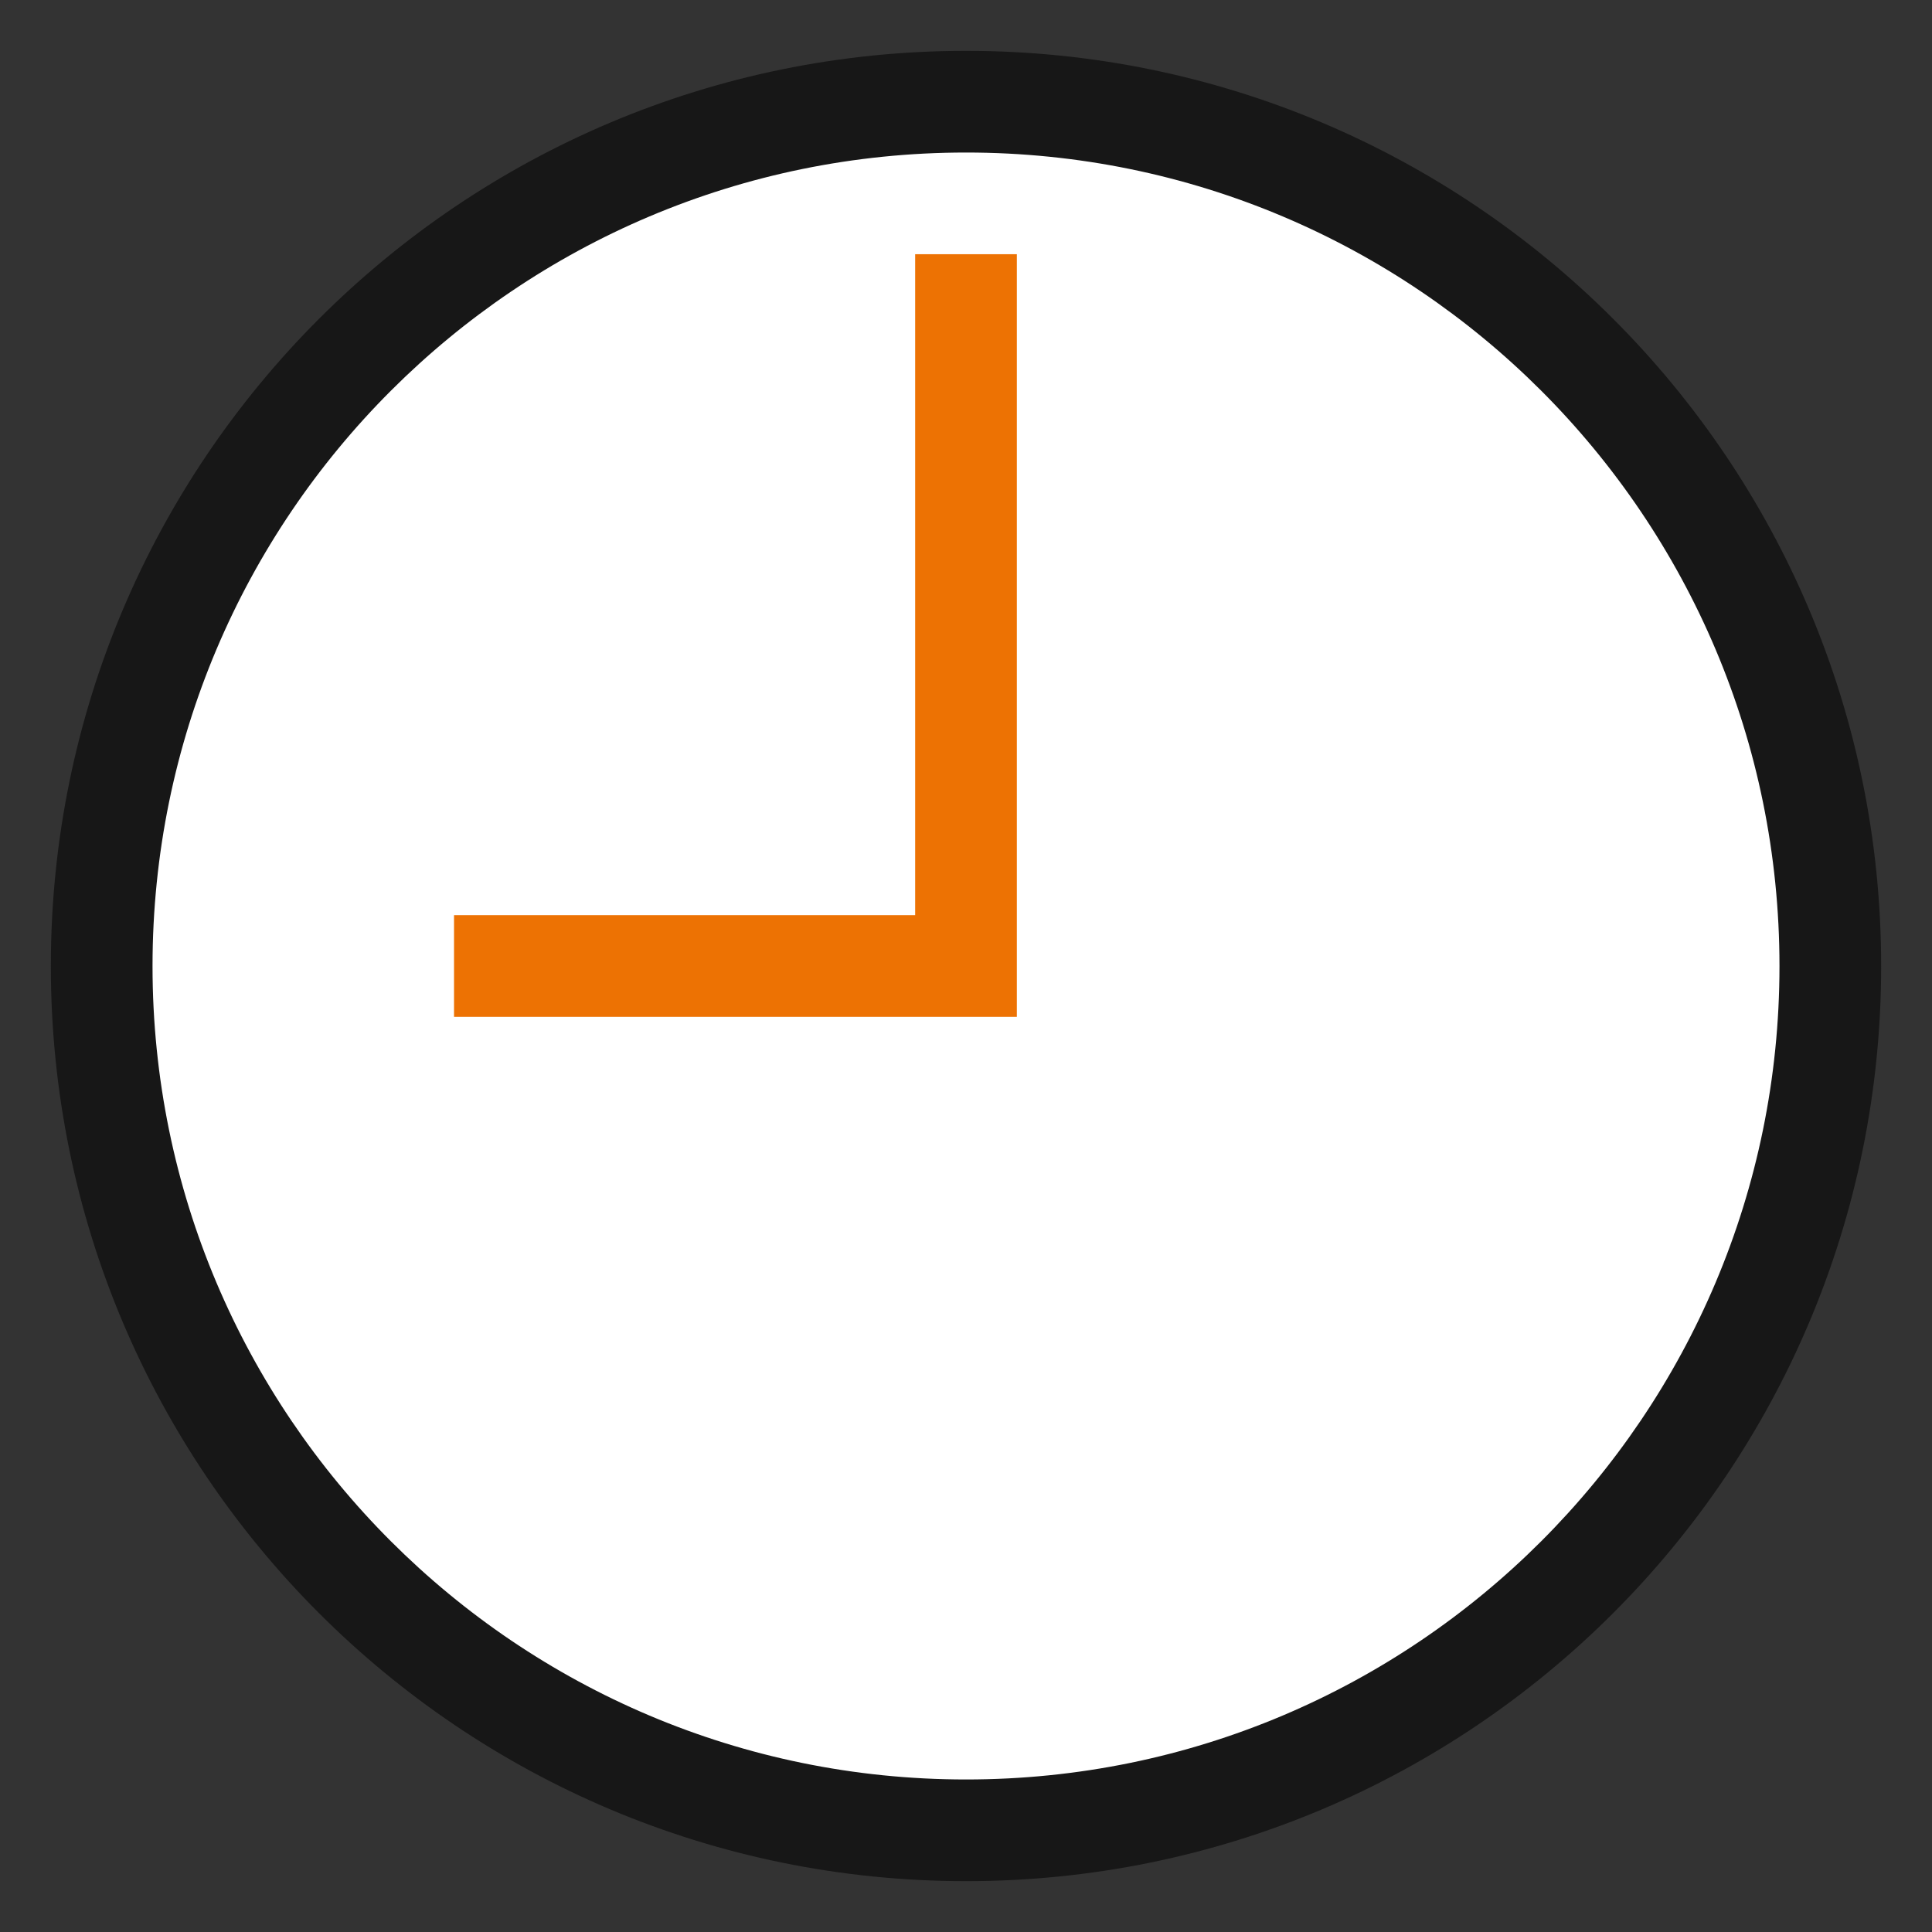
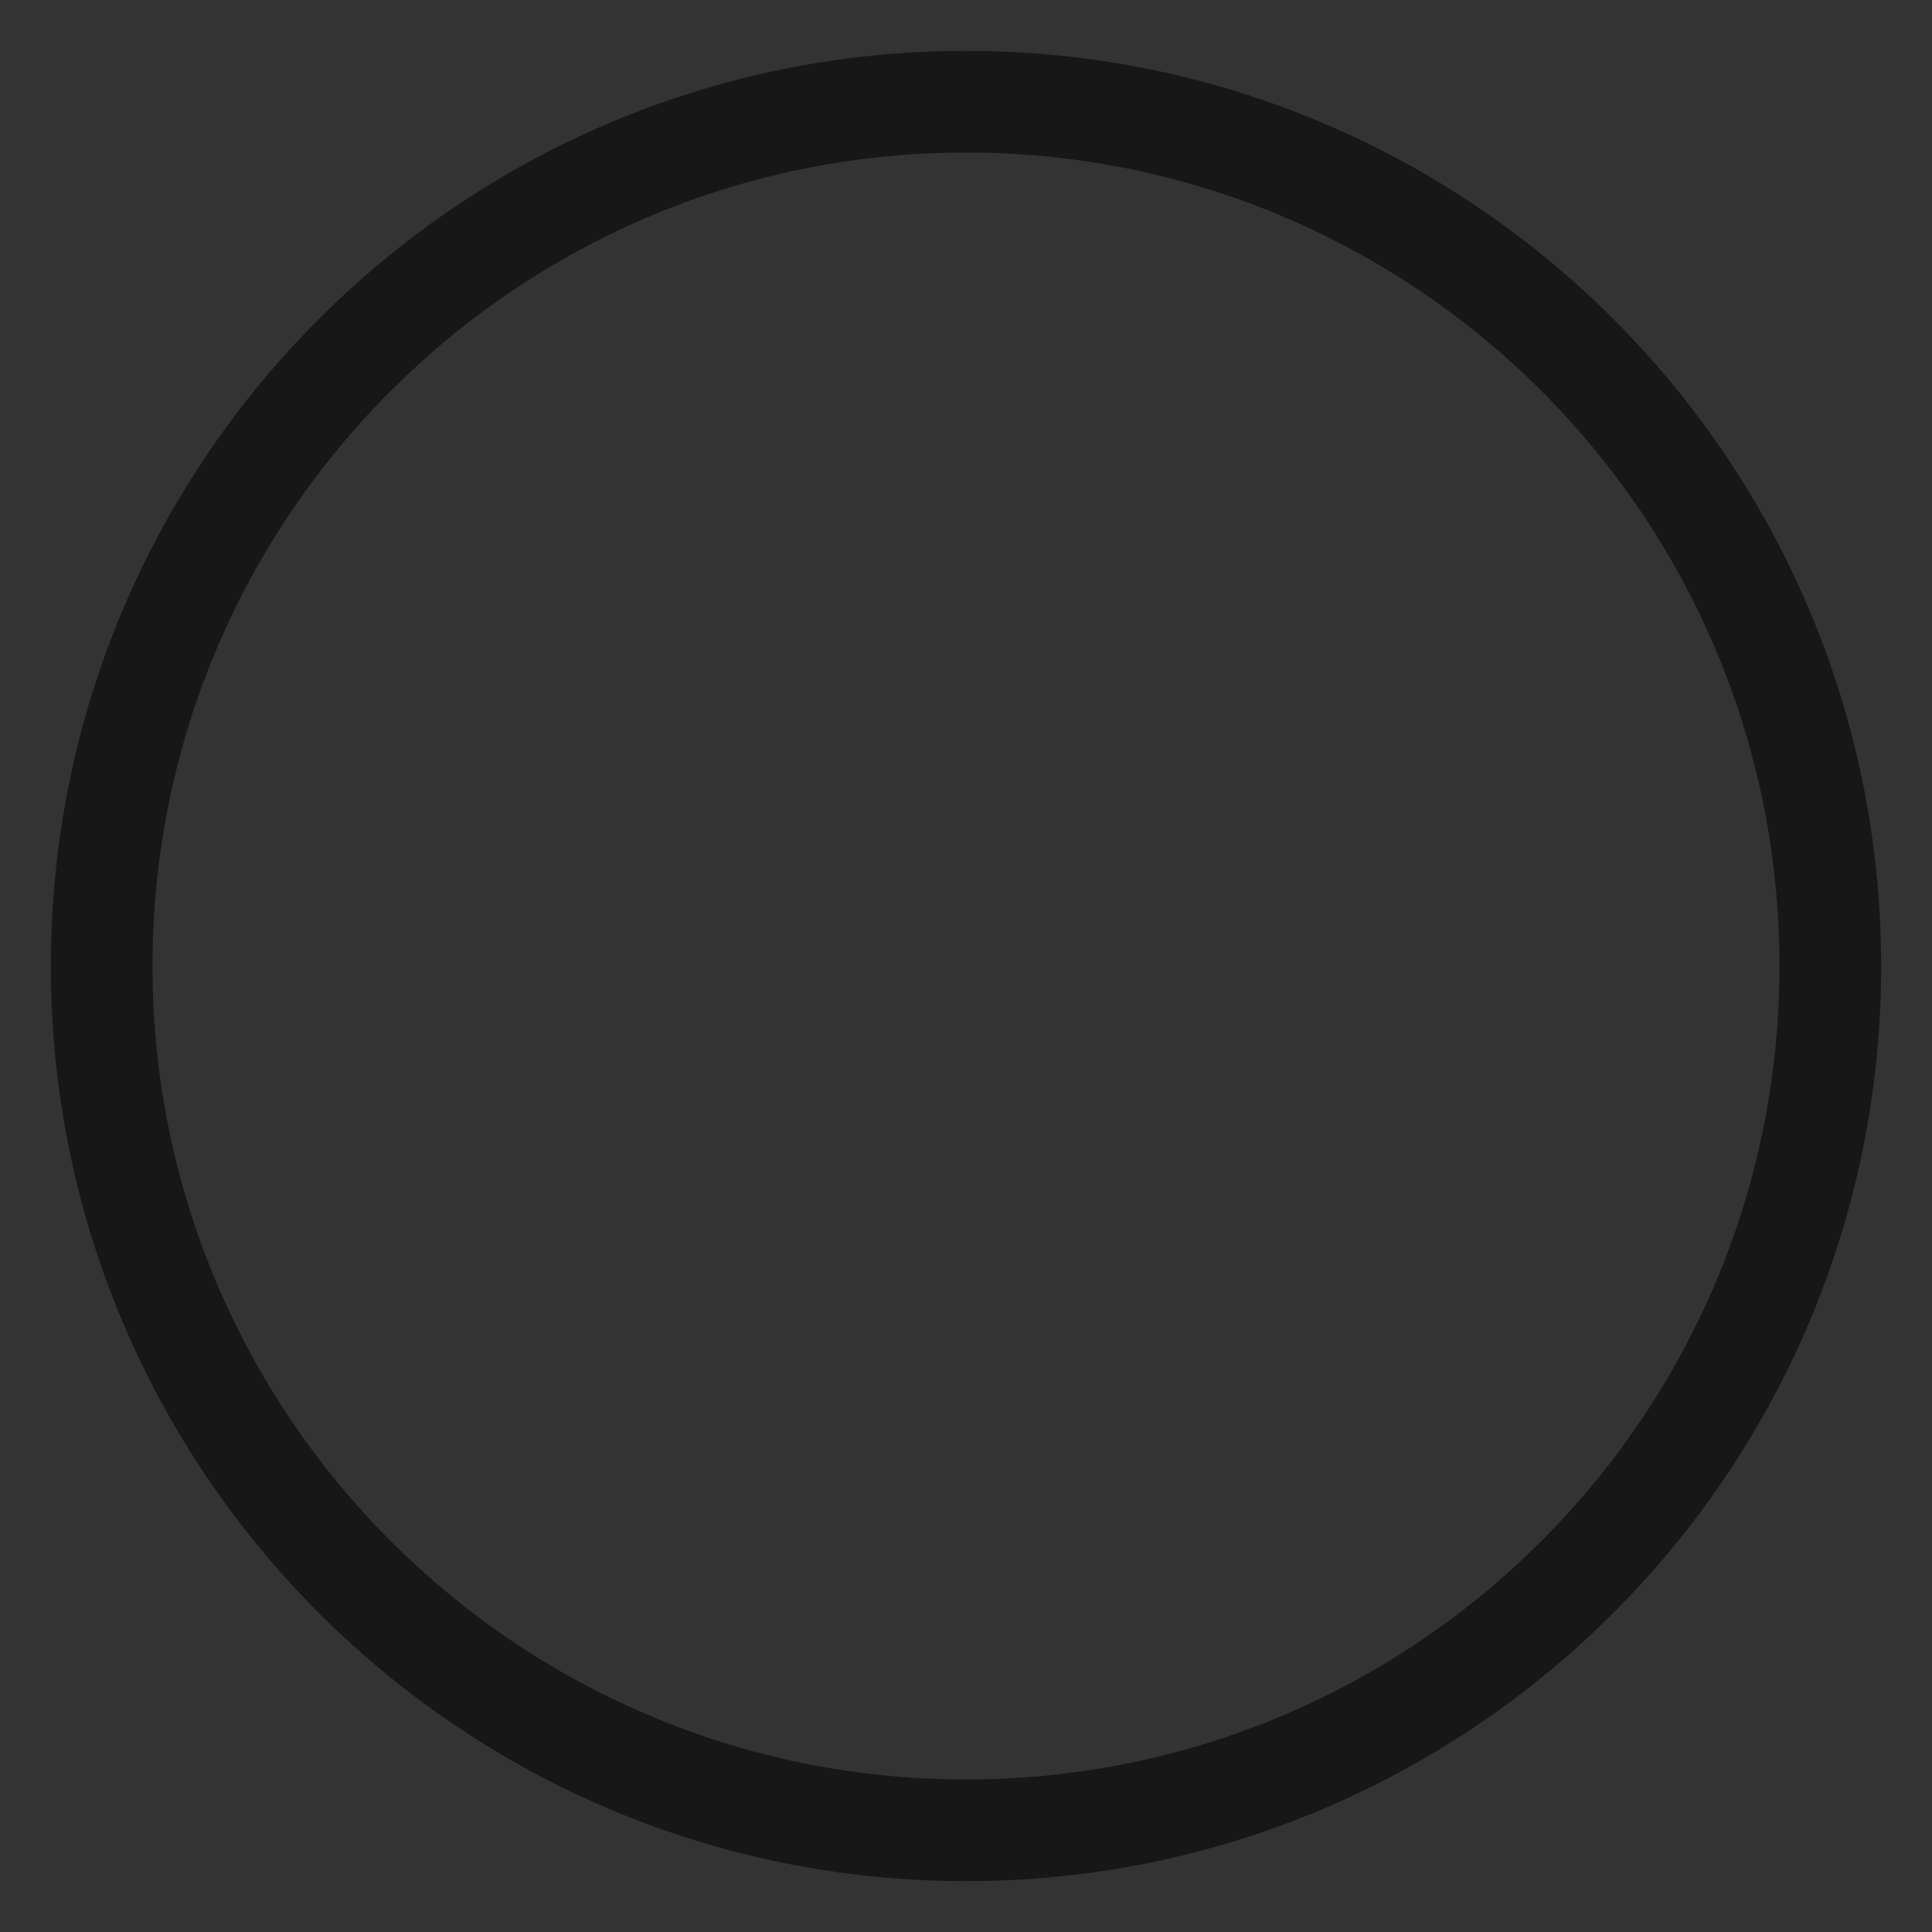
<svg xmlns="http://www.w3.org/2000/svg" width="19" height="19" viewBox="0 0 19 19" fill="none">
  <rect x="0" y="0" width="19" height="19" fill="#333333" stroke="none" />
-   <path fill-rule="evenodd" clip-rule="evenodd" d="M1 9.501C1 4.805 4.807 1 9.501 1C14.196 1 18 4.805 18 9.501C18 14.194 14.195 18 9.501 18C4.807 18 1 14.194 1 9.501Z" fill="white" />
  <path d="M9.501 0.5C4.531 0.5 0.5 4.529 0.5 9.501H1.5C1.5 5.081 5.083 1.5 9.501 1.5V0.5ZM18.5 9.501C18.5 4.529 14.473 0.5 9.501 0.5V1.5C13.92 1.5 17.5 5.081 17.5 9.501H18.5ZM9.501 18.5C14.472 18.5 18.5 14.47 18.5 9.501H17.5C17.5 13.918 13.919 17.5 9.501 17.5V18.5ZM0.5 9.501C0.5 14.47 4.531 18.5 9.501 18.5V17.5C5.083 17.5 1.5 13.918 1.5 9.501H0.5Z" fill="#171717" />
-   <path fill-rule="evenodd" clip-rule="evenodd" d="M9.5 3V5.575V9.5H4.965" fill="white" />
-   <path d="M9.5 3V5.575V9.5H4.965" stroke="#ED7203" stroke-linecap="square" />
</svg>